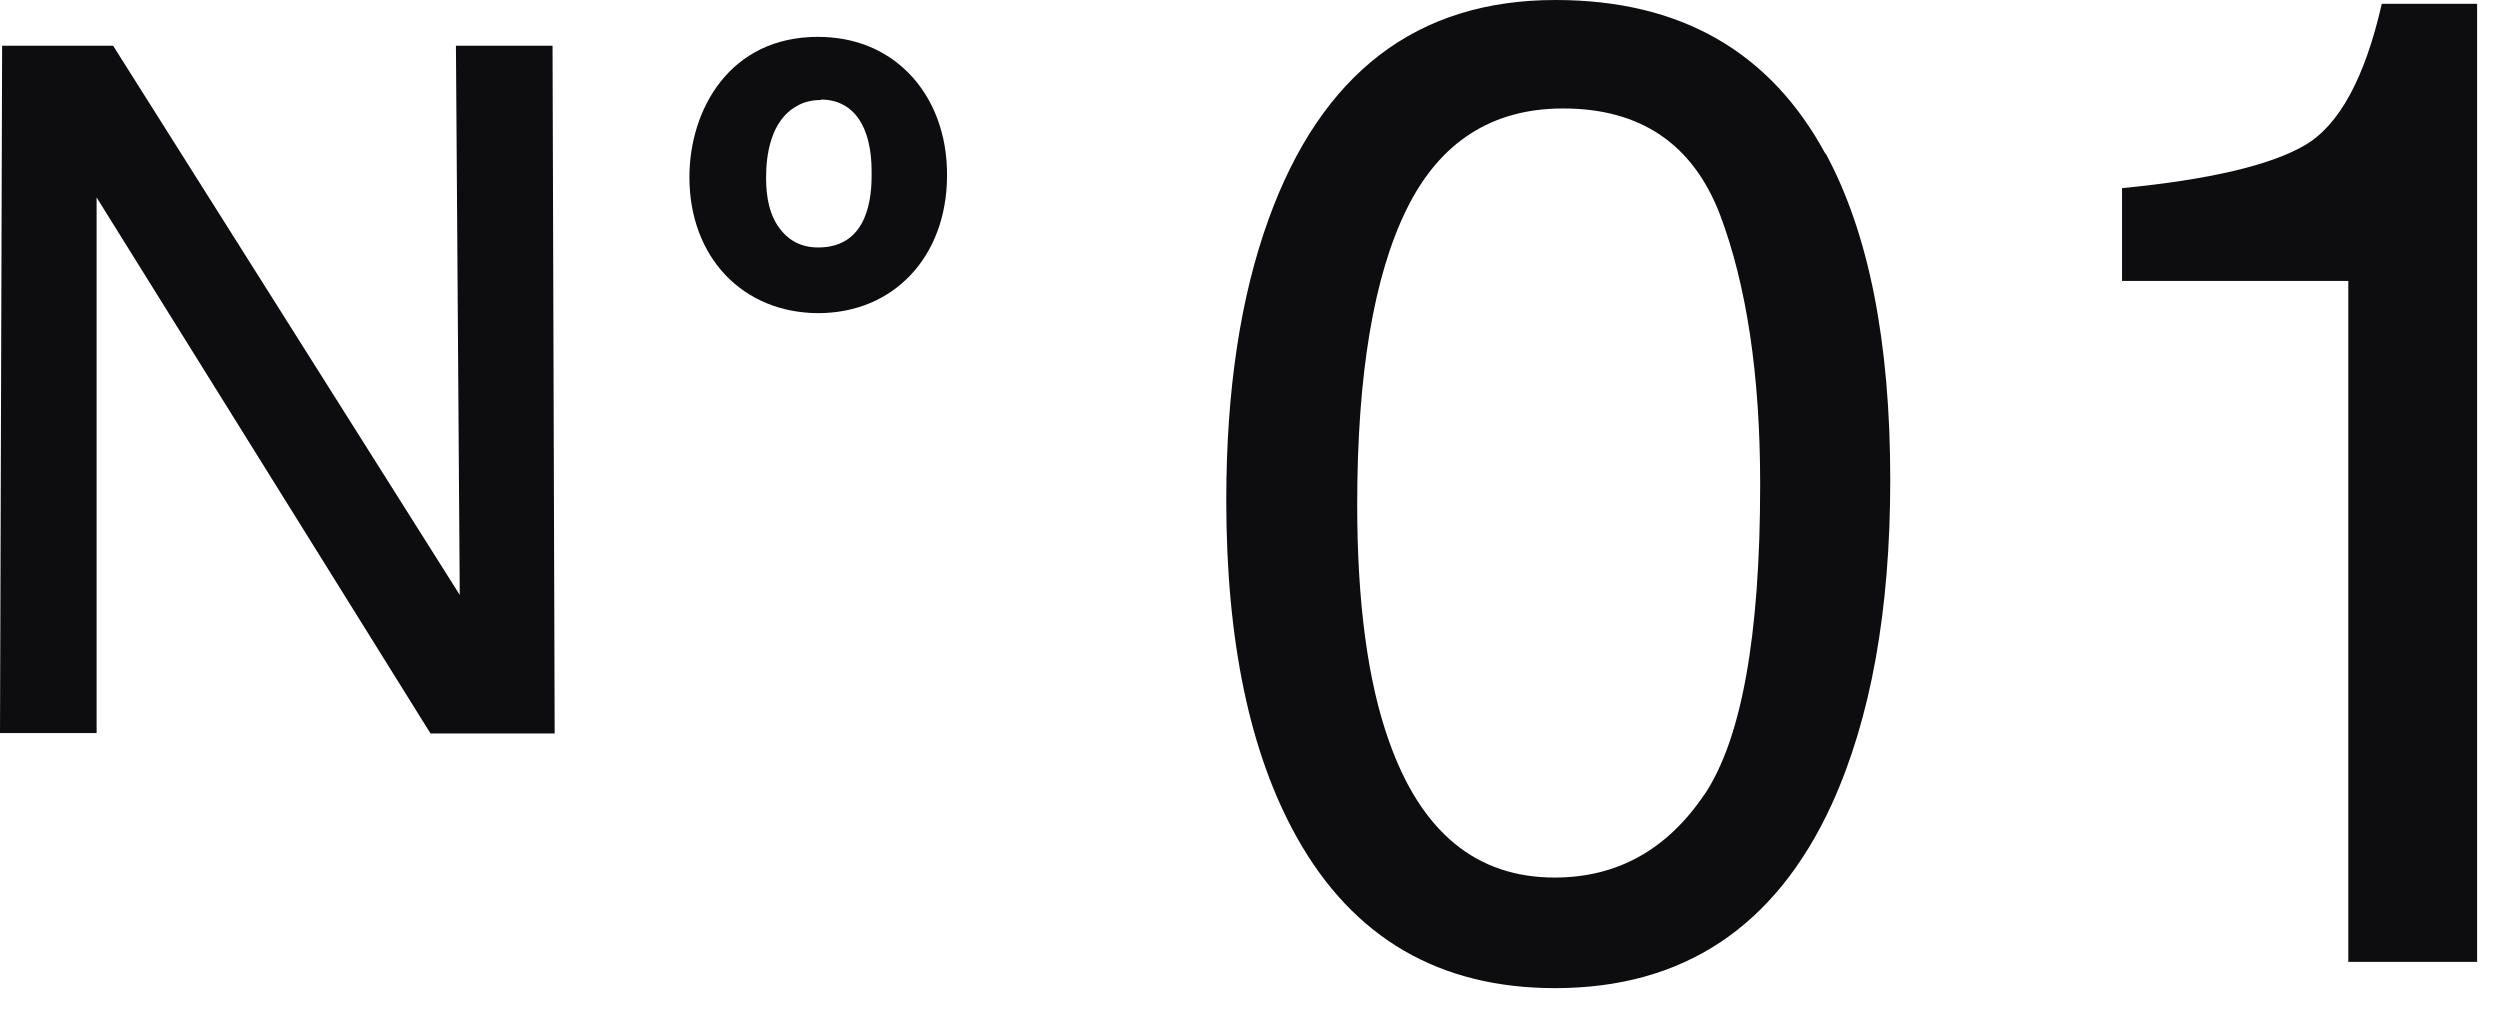
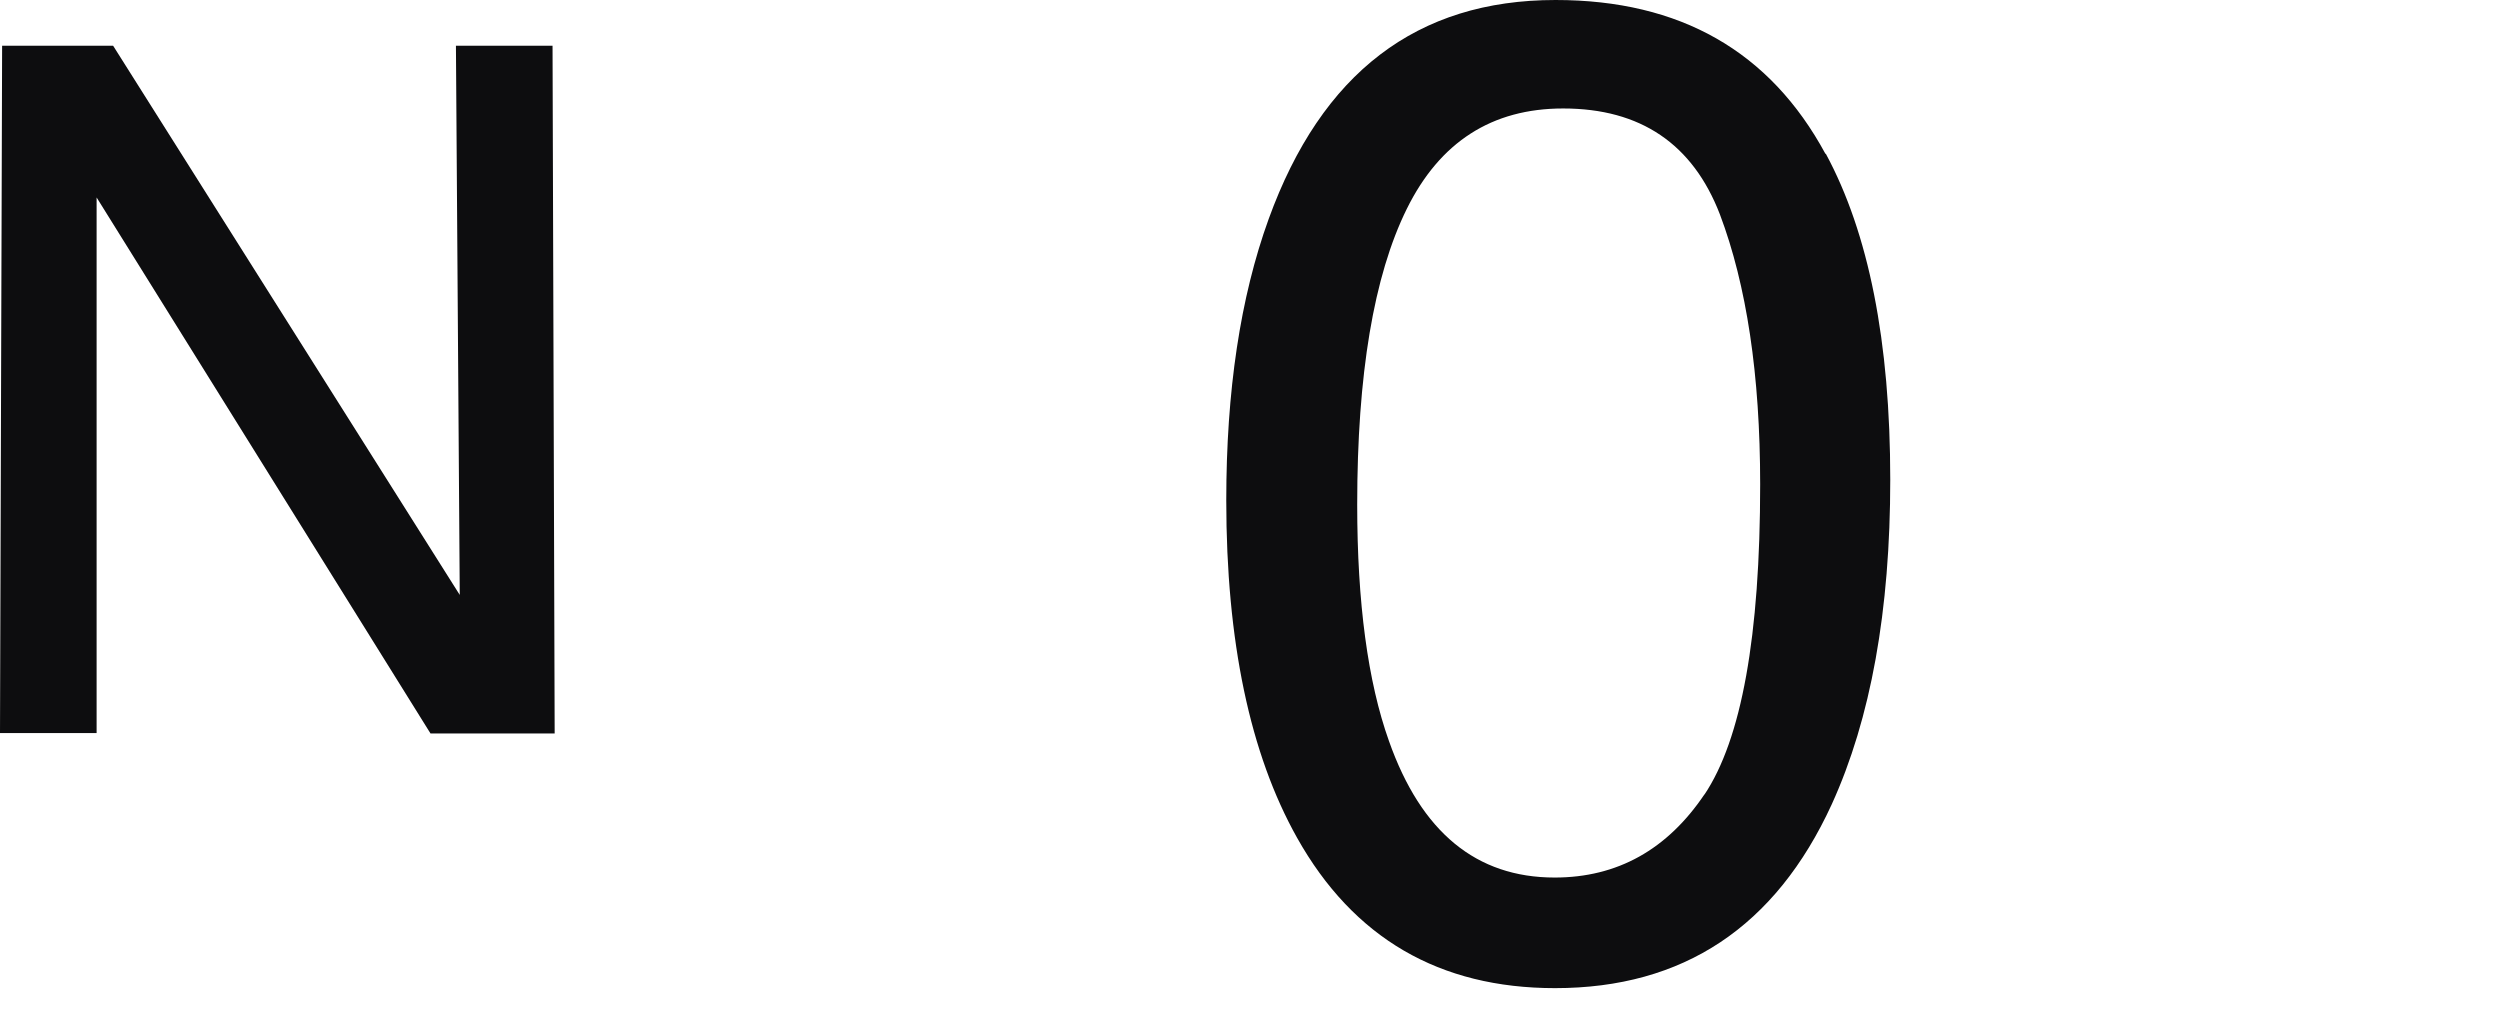
<svg xmlns="http://www.w3.org/2000/svg" width="59" height="24" viewBox="0 0 59 24" fill="none">
  <path d="M43.09 3.63C44.1 5.5 44.61 8.06 44.61 11.32C44.61 14.41 44.15 16.96 43.23 18.98C41.9 21.88 39.72 23.32 36.7 23.32C33.97 23.32 31.94 22.14 30.61 19.77C29.5 17.79 28.94 15.14 28.94 11.81C28.94 9.23 29.27 7.02 29.94 5.17C31.19 1.72 33.44 0 36.71 0C39.65 0 41.77 1.21 43.08 3.63H43.09ZM40.22 18.76C41.1 17.45 41.54 15.01 41.54 11.43C41.54 8.85 41.22 6.73 40.59 5.06C39.95 3.4 38.72 2.56 36.89 2.56C35.21 2.56 33.98 3.35 33.2 4.93C32.42 6.51 32.03 8.84 32.03 11.91C32.03 14.22 32.28 16.09 32.78 17.49C33.54 19.64 34.84 20.71 36.69 20.71C38.17 20.71 39.35 20.05 40.23 18.74L40.22 18.76Z" fill="#0D0D0F" />
-   <path d="M50.08 6.63V4.44C52.14 4.24 53.58 3.9 54.39 3.43C55.2 2.96 55.81 1.85 56.21 0.09H58.46V22.7H55.42V6.63H50.08Z" fill="#0D0D0F" />
  <path d="M13.08 17.31H10.16L2.28 4.66V17.3H0L0.05 1.08H2.67L10.85 14.04L10.76 1.08H13.04L13.09 17.31H13.08Z" fill="#0D0D0F" />
-   <path d="M19.32 7.07C17.72 7.07 16.59 5.92 16.59 4.17C16.59 2.71 17.46 1.18 19.31 1.18C21.16 1.18 22.05 2.58 22.04 4.15C22.03 5.85 20.96 7.07 19.32 7.07ZM20.83 3.47C20.62 2.22 19.78 2.05 19.37 2.05C19.09 2.05 18.84 2.12 18.65 2.23C17.98 2.59 17.76 3.41 17.76 4.18C17.76 4.49 17.78 5.08 18.1 5.53C18.5 6.11 19.04 6.15 19.3 6.15C20.85 6.15 20.88 4.49 20.88 4.15C20.88 3.96 20.88 3.73 20.83 3.47Z" fill="#0D0D0F" />
-   <path d="M19.32 7.39C17.53 7.39 16.27 6.07 16.27 4.18C16.27 2.59 17.22 0.87 19.3 0.87C20.15 0.87 20.88 1.16 21.43 1.71C22.03 2.31 22.36 3.18 22.35 4.16C22.34 6.06 21.09 7.39 19.31 7.39H19.32ZM19.31 1.5C17.66 1.5 16.91 2.89 16.91 4.18C16.91 5.72 17.88 6.76 19.33 6.76C20.78 6.76 21.72 5.71 21.74 4.15C21.74 3.36 21.48 2.63 21 2.15C20.58 1.72 20 1.5 19.32 1.5H19.31ZM19.3 6.47C18.53 6.47 18.08 6.06 17.84 5.71C17.44 5.14 17.44 4.41 17.44 4.18C17.44 3.11 17.82 2.32 18.5 1.95C18.75 1.81 19.05 1.73 19.37 1.73C19.72 1.73 20.87 1.85 21.14 3.42C21.19 3.71 21.19 3.97 21.19 4.16C21.19 5.61 20.48 6.48 19.3 6.48V6.47ZM19.37 2.36C19.16 2.36 18.96 2.41 18.81 2.5C18.17 2.85 18.08 3.7 18.08 4.18C18.08 4.37 18.08 4.94 18.37 5.35C18.6 5.68 18.91 5.84 19.31 5.84C20.35 5.84 20.57 4.92 20.57 4.15C20.57 3.96 20.57 3.75 20.53 3.52C20.36 2.5 19.74 2.35 19.38 2.35L19.37 2.36Z" fill="#0D0D0F" />
</svg>